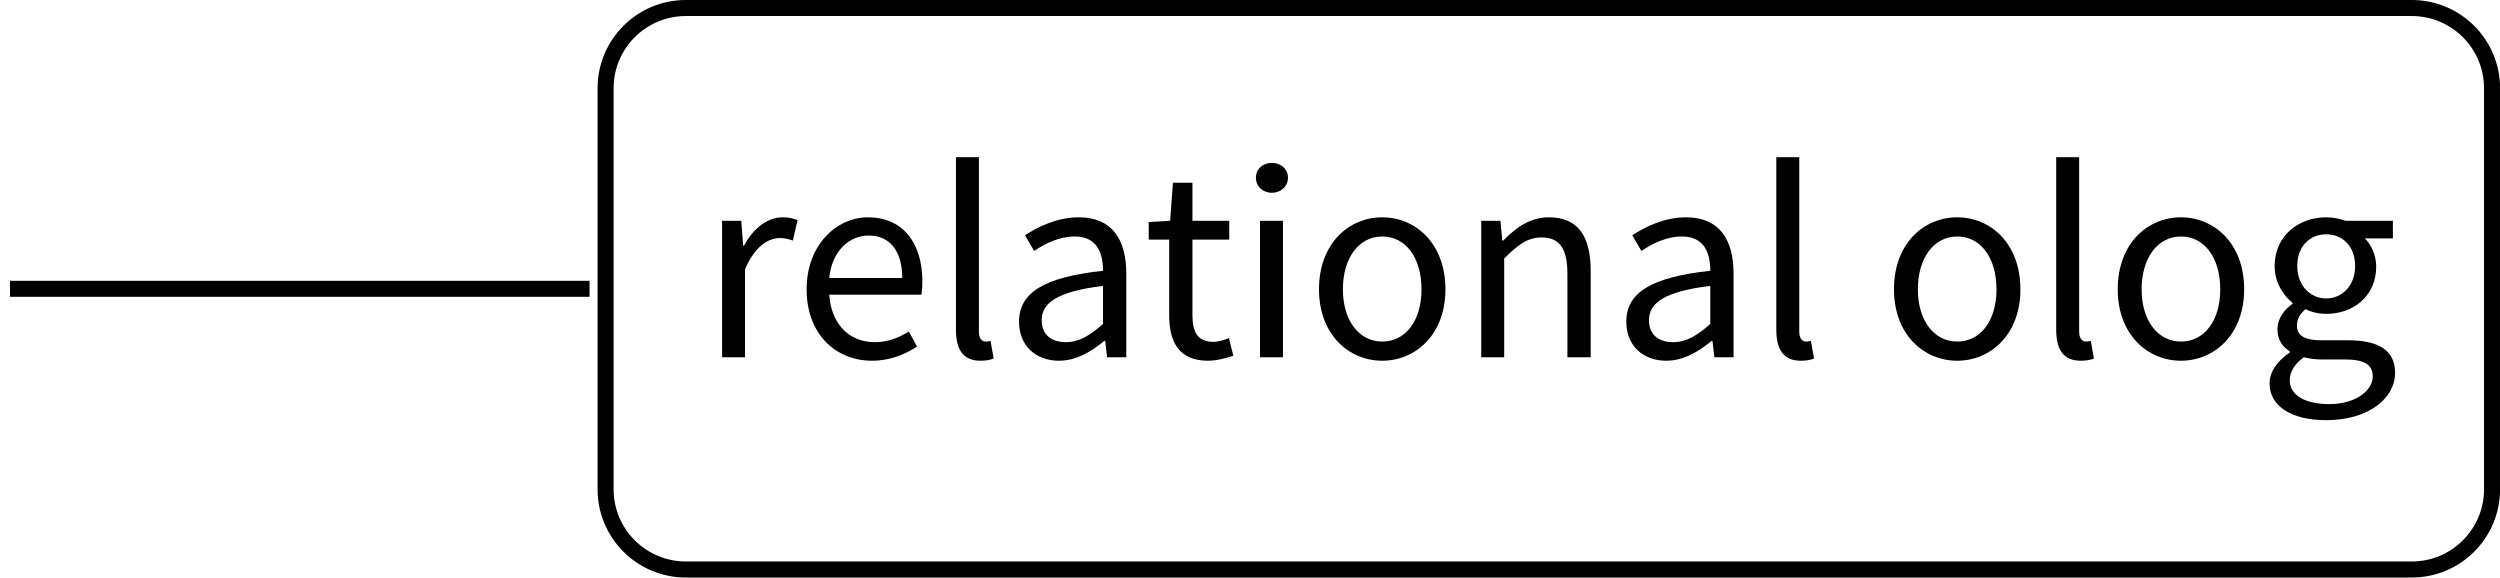
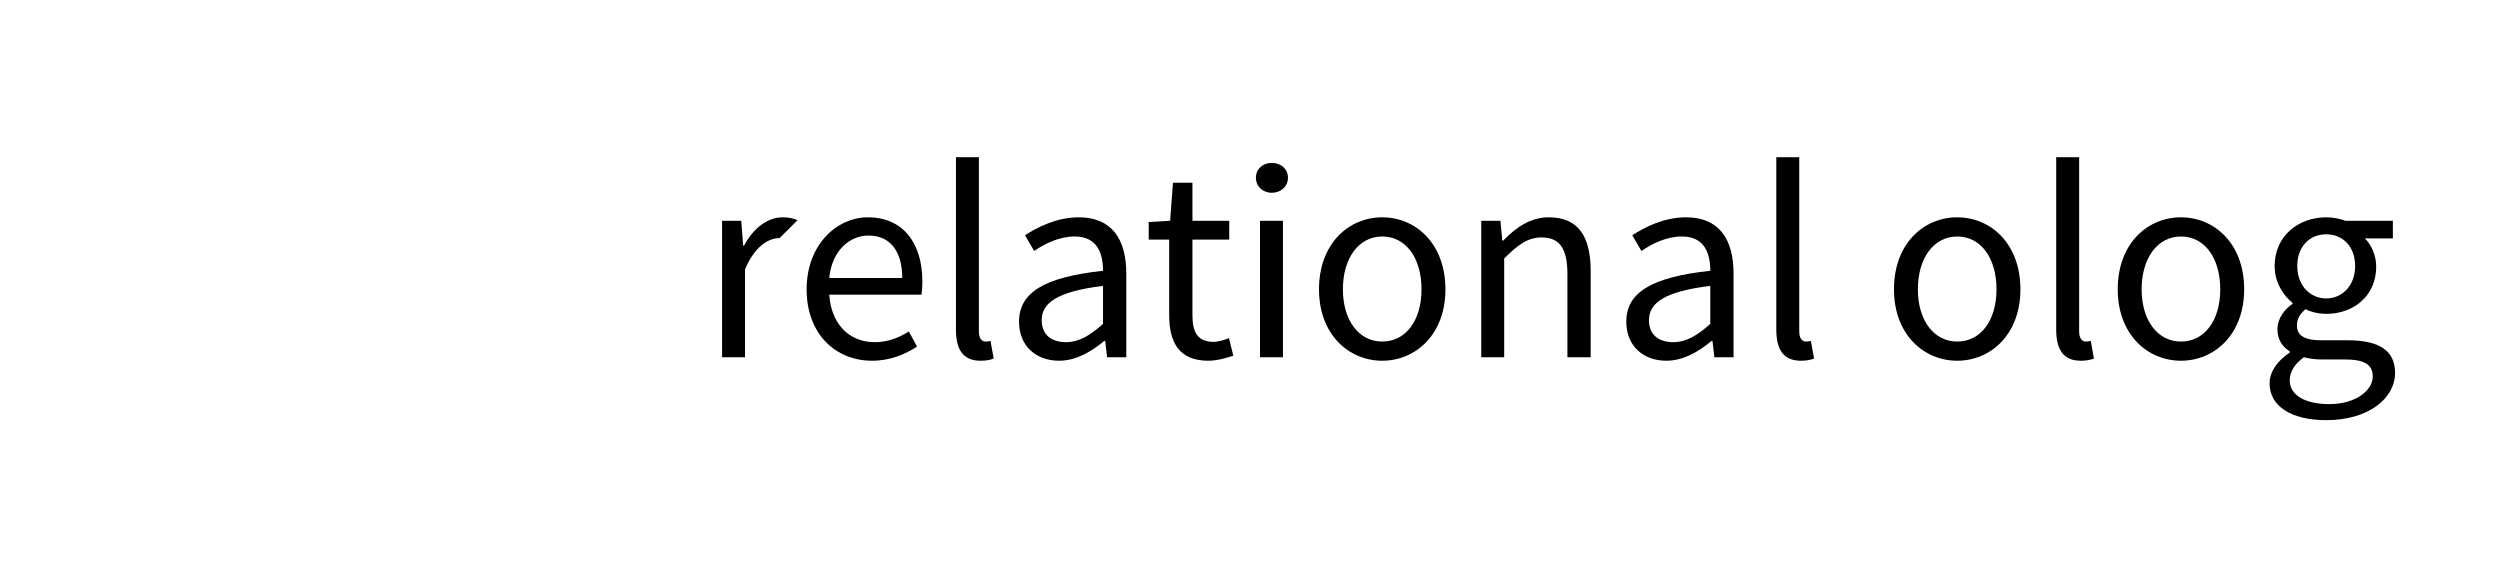
<svg xmlns="http://www.w3.org/2000/svg" xmlns:xlink="http://www.w3.org/1999/xlink" width="124.2pt" height="28.692pt" viewBox="0 0 124.2 28.692" version="1.1">
  <defs>
    <g>
      <symbol overflow="visible" id="glyph0-0">
        <path style="stroke:none;" d="M 1.234 0 L 7.891 0 L 7.891 -9.203 L 1.234 -9.203 Z M 2.75 -0.812 L 3.781 -2.656 L 4.531 -4.094 L 4.594 -4.094 L 5.312 -2.656 L 6.328 -0.812 Z M 4.531 -5.406 L 3.844 -6.719 L 2.922 -8.375 L 6.188 -8.375 L 5.281 -6.719 L 4.594 -5.406 Z M 2.156 -1.531 L 2.156 -7.984 L 3.922 -4.75 Z M 6.953 -1.531 L 5.188 -4.75 L 6.953 -7.984 Z M 6.953 -1.531 " />
      </symbol>
      <symbol overflow="visible" id="glyph0-1">
-         <path style="stroke:none;" d="M 1.141 0 L 2.281 0 L 2.281 -4.359 C 2.75 -5.5 3.438 -5.922 4 -5.922 C 4.281 -5.922 4.438 -5.875 4.656 -5.797 L 4.891 -6.812 C 4.656 -6.906 4.453 -6.953 4.156 -6.953 C 3.391 -6.953 2.688 -6.406 2.234 -5.547 L 2.188 -5.547 L 2.094 -6.781 L 1.141 -6.781 Z M 1.141 0 " />
+         <path style="stroke:none;" d="M 1.141 0 L 2.281 0 L 2.281 -4.359 C 2.75 -5.5 3.438 -5.922 4 -5.922 L 4.891 -6.812 C 4.656 -6.906 4.453 -6.953 4.156 -6.953 C 3.391 -6.953 2.688 -6.406 2.234 -5.547 L 2.188 -5.547 L 2.094 -6.781 L 1.141 -6.781 Z M 1.141 0 " />
      </symbol>
      <symbol overflow="visible" id="glyph0-2">
        <path style="stroke:none;" d="M 3.891 0.172 C 4.812 0.172 5.547 -0.156 6.125 -0.531 L 5.719 -1.281 C 5.219 -0.969 4.672 -0.75 4.031 -0.75 C 2.734 -0.75 1.859 -1.672 1.766 -3.109 L 6.344 -3.109 C 6.375 -3.281 6.391 -3.531 6.391 -3.766 C 6.391 -5.703 5.406 -6.953 3.688 -6.953 C 2.141 -6.953 0.641 -5.594 0.641 -3.375 C 0.641 -1.156 2.078 0.172 3.891 0.172 Z M 1.766 -3.938 C 1.891 -5.281 2.766 -6.047 3.719 -6.047 C 4.766 -6.047 5.391 -5.297 5.391 -3.938 Z M 1.766 -3.938 " />
      </symbol>
      <symbol overflow="visible" id="glyph0-3">
        <path style="stroke:none;" d="M 2.359 0.172 C 2.672 0.172 2.859 0.125 3.016 0.062 L 2.859 -0.812 C 2.734 -0.781 2.672 -0.781 2.609 -0.781 C 2.438 -0.781 2.281 -0.922 2.281 -1.281 L 2.281 -9.938 L 1.141 -9.938 L 1.141 -1.375 C 1.141 -0.375 1.5 0.172 2.359 0.172 Z M 2.359 0.172 " />
      </symbol>
      <symbol overflow="visible" id="glyph0-4">
        <path style="stroke:none;" d="M 2.703 0.172 C 3.562 0.172 4.312 -0.281 4.953 -0.812 L 5 -0.812 L 5.094 0 L 6.047 0 L 6.047 -4.156 C 6.047 -5.844 5.344 -6.953 3.688 -6.953 C 2.594 -6.953 1.641 -6.469 1.016 -6.062 L 1.469 -5.281 C 2 -5.641 2.703 -6 3.484 -6 C 4.609 -6 4.891 -5.156 4.891 -4.297 C 2 -3.984 0.719 -3.234 0.719 -1.766 C 0.719 -0.547 1.578 0.172 2.703 0.172 Z M 3.047 -0.75 C 2.375 -0.75 1.844 -1.078 1.844 -1.844 C 1.844 -2.703 2.625 -3.266 4.891 -3.547 L 4.891 -1.656 C 4.234 -1.078 3.703 -0.75 3.047 -0.75 Z M 3.047 -0.75 " />
      </symbol>
      <symbol overflow="visible" id="glyph0-5">
        <path style="stroke:none;" d="M 3.281 0.172 C 3.703 0.172 4.156 0.047 4.531 -0.078 L 4.312 -0.953 C 4.094 -0.859 3.781 -0.766 3.547 -0.766 C 2.766 -0.766 2.5 -1.234 2.5 -2.078 L 2.5 -5.844 L 4.328 -5.844 L 4.328 -6.781 L 2.5 -6.781 L 2.5 -8.672 L 1.531 -8.672 L 1.391 -6.781 L 0.328 -6.719 L 0.328 -5.844 L 1.344 -5.844 L 1.344 -2.094 C 1.344 -0.75 1.828 0.172 3.281 0.172 Z M 3.281 0.172 " />
      </symbol>
      <symbol overflow="visible" id="glyph0-6">
        <path style="stroke:none;" d="M 1.141 0 L 2.281 0 L 2.281 -6.781 L 1.141 -6.781 Z M 1.734 -8.172 C 2.172 -8.172 2.531 -8.484 2.531 -8.922 C 2.531 -9.359 2.172 -9.656 1.734 -9.656 C 1.281 -9.656 0.938 -9.359 0.938 -8.922 C 0.938 -8.484 1.281 -8.172 1.734 -8.172 Z M 1.734 -8.172 " />
      </symbol>
      <symbol overflow="visible" id="glyph0-7">
        <path style="stroke:none;" d="M 3.781 0.172 C 5.438 0.172 6.922 -1.125 6.922 -3.375 C 6.922 -5.656 5.438 -6.953 3.781 -6.953 C 2.125 -6.953 0.641 -5.656 0.641 -3.375 C 0.641 -1.125 2.125 0.172 3.781 0.172 Z M 3.781 -0.781 C 2.625 -0.781 1.828 -1.828 1.828 -3.375 C 1.828 -4.938 2.625 -6 3.781 -6 C 4.953 -6 5.734 -4.938 5.734 -3.375 C 5.734 -1.828 4.953 -0.781 3.781 -0.781 Z M 3.781 -0.781 " />
      </symbol>
      <symbol overflow="visible" id="glyph0-8">
        <path style="stroke:none;" d="M 1.141 0 L 2.281 0 L 2.281 -4.906 C 2.969 -5.594 3.453 -5.953 4.141 -5.953 C 5.031 -5.953 5.422 -5.406 5.422 -4.141 L 5.422 0 L 6.578 0 L 6.578 -4.297 C 6.578 -6.031 5.938 -6.953 4.5 -6.953 C 3.578 -6.953 2.875 -6.453 2.234 -5.797 L 2.188 -5.797 L 2.094 -6.781 L 1.141 -6.781 Z M 1.141 0 " />
      </symbol>
      <symbol overflow="visible" id="glyph0-9">
        <path style="stroke:none;" d="M 3.438 3.125 C 5.547 3.125 6.859 2.031 6.859 0.781 C 6.859 -0.344 6.062 -0.844 4.5 -0.844 L 3.188 -0.844 C 2.266 -0.844 1.984 -1.141 1.984 -1.578 C 1.984 -1.953 2.172 -2.172 2.406 -2.391 C 2.719 -2.234 3.094 -2.156 3.438 -2.156 C 4.812 -2.156 5.922 -3.062 5.922 -4.5 C 5.922 -5.078 5.672 -5.594 5.359 -5.906 L 6.75 -5.906 L 6.75 -6.781 L 4.391 -6.781 C 4.141 -6.875 3.812 -6.953 3.438 -6.953 C 2.047 -6.953 0.875 -6.016 0.875 -4.531 C 0.875 -3.719 1.312 -3.062 1.766 -2.703 L 1.766 -2.656 C 1.406 -2.406 1.016 -1.969 1.016 -1.391 C 1.016 -0.859 1.281 -0.5 1.625 -0.297 L 1.625 -0.234 C 1 0.188 0.625 0.719 0.625 1.297 C 0.625 2.469 1.766 3.125 3.438 3.125 Z M 3.438 -2.922 C 2.656 -2.922 2 -3.547 2 -4.531 C 2 -5.531 2.641 -6.109 3.438 -6.109 C 4.234 -6.109 4.875 -5.531 4.875 -4.531 C 4.875 -3.547 4.219 -2.922 3.438 -2.922 Z M 3.594 2.328 C 2.375 2.328 1.625 1.875 1.625 1.141 C 1.625 0.75 1.844 0.344 2.328 0 C 2.625 0.078 2.938 0.109 3.203 0.109 L 4.375 0.109 C 5.266 0.109 5.75 0.328 5.75 0.953 C 5.75 1.656 4.891 2.328 3.594 2.328 Z M 3.594 2.328 " />
      </symbol>
    </g>
    <clipPath id="clip1">
-       <path d="M 18 0 L 124.199 0 L 124.199 28.691 L 18 28.691 Z M 18 0 " />
-     </clipPath>
+       </clipPath>
  </defs>
  <g id="surface1">
    <g clip-path="url(#clip1)" clip-rule="nonzero">
      <path style="fill:none;stroke-width:0.797;stroke-linecap:butt;stroke-linejoin:miter;stroke:rgb(0%,0%,0%);stroke-opacity:1;stroke-miterlimit:10;" d="M 4.386 13.947 L 90.128 13.947 C 92.332 13.947 94.117 12.161 94.117 9.962 L 94.117 -9.964 C 94.117 -12.163 92.332 -13.948 90.128 -13.948 L 4.386 -13.948 C 2.183 -13.948 0.398 -12.163 0.398 -9.964 L 0.398 9.962 C 0.398 12.161 2.183 13.947 4.386 13.947 Z M 4.386 13.947 " transform="matrix(1,0,0,-1,29.688,14.345)" />
    </g>
    <g style="fill:rgb(0%,0%,0%);fill-opacity:1;">
      <use xlink:href="#glyph0-1" x="34.732" y="17.749" />
    </g>
    <g style="fill:rgb(0%,0%,0%);fill-opacity:1;">
      <use xlink:href="#glyph0-2" x="39.432" y="17.749" />
      <use xlink:href="#glyph0-3" x="46.35" y="17.749" />
      <use xlink:href="#glyph0-4" x="49.907" y="17.749" />
    </g>
    <g style="fill:rgb(0%,0%,0%);fill-opacity:1;">
      <use xlink:href="#glyph0-5" x="56.741" y="17.749" />
      <use xlink:href="#glyph0-6" x="61.456" y="17.749" />
      <use xlink:href="#glyph0-7" x="64.887" y="17.749" />
      <use xlink:href="#glyph0-8" x="72.447" y="17.749" />
      <use xlink:href="#glyph0-4" x="80.076" y="17.749" />
      <use xlink:href="#glyph0-3" x="87.106" y="17.749" />
    </g>
    <g style="fill:rgb(0%,0%,0%);fill-opacity:1;">
      <use xlink:href="#glyph0-7" x="93.452" y="17.749" />
      <use xlink:href="#glyph0-3" x="101.011" y="17.749" />
      <use xlink:href="#glyph0-7" x="104.568" y="17.749" />
      <use xlink:href="#glyph0-9" x="112.128" y="17.749" />
    </g>
-     <path style="fill:none;stroke-width:0.797;stroke-linecap:butt;stroke-linejoin:miter;stroke:rgb(0%,0%,0%);stroke-opacity:1;stroke-miterlimit:10;" d="M -0.002 -0.002 C 11.229 -0.002 17.564 -0.002 28.791 -0.002 " transform="matrix(1,0,0,-1,0.498,14.346)" />
  </g>
</svg>